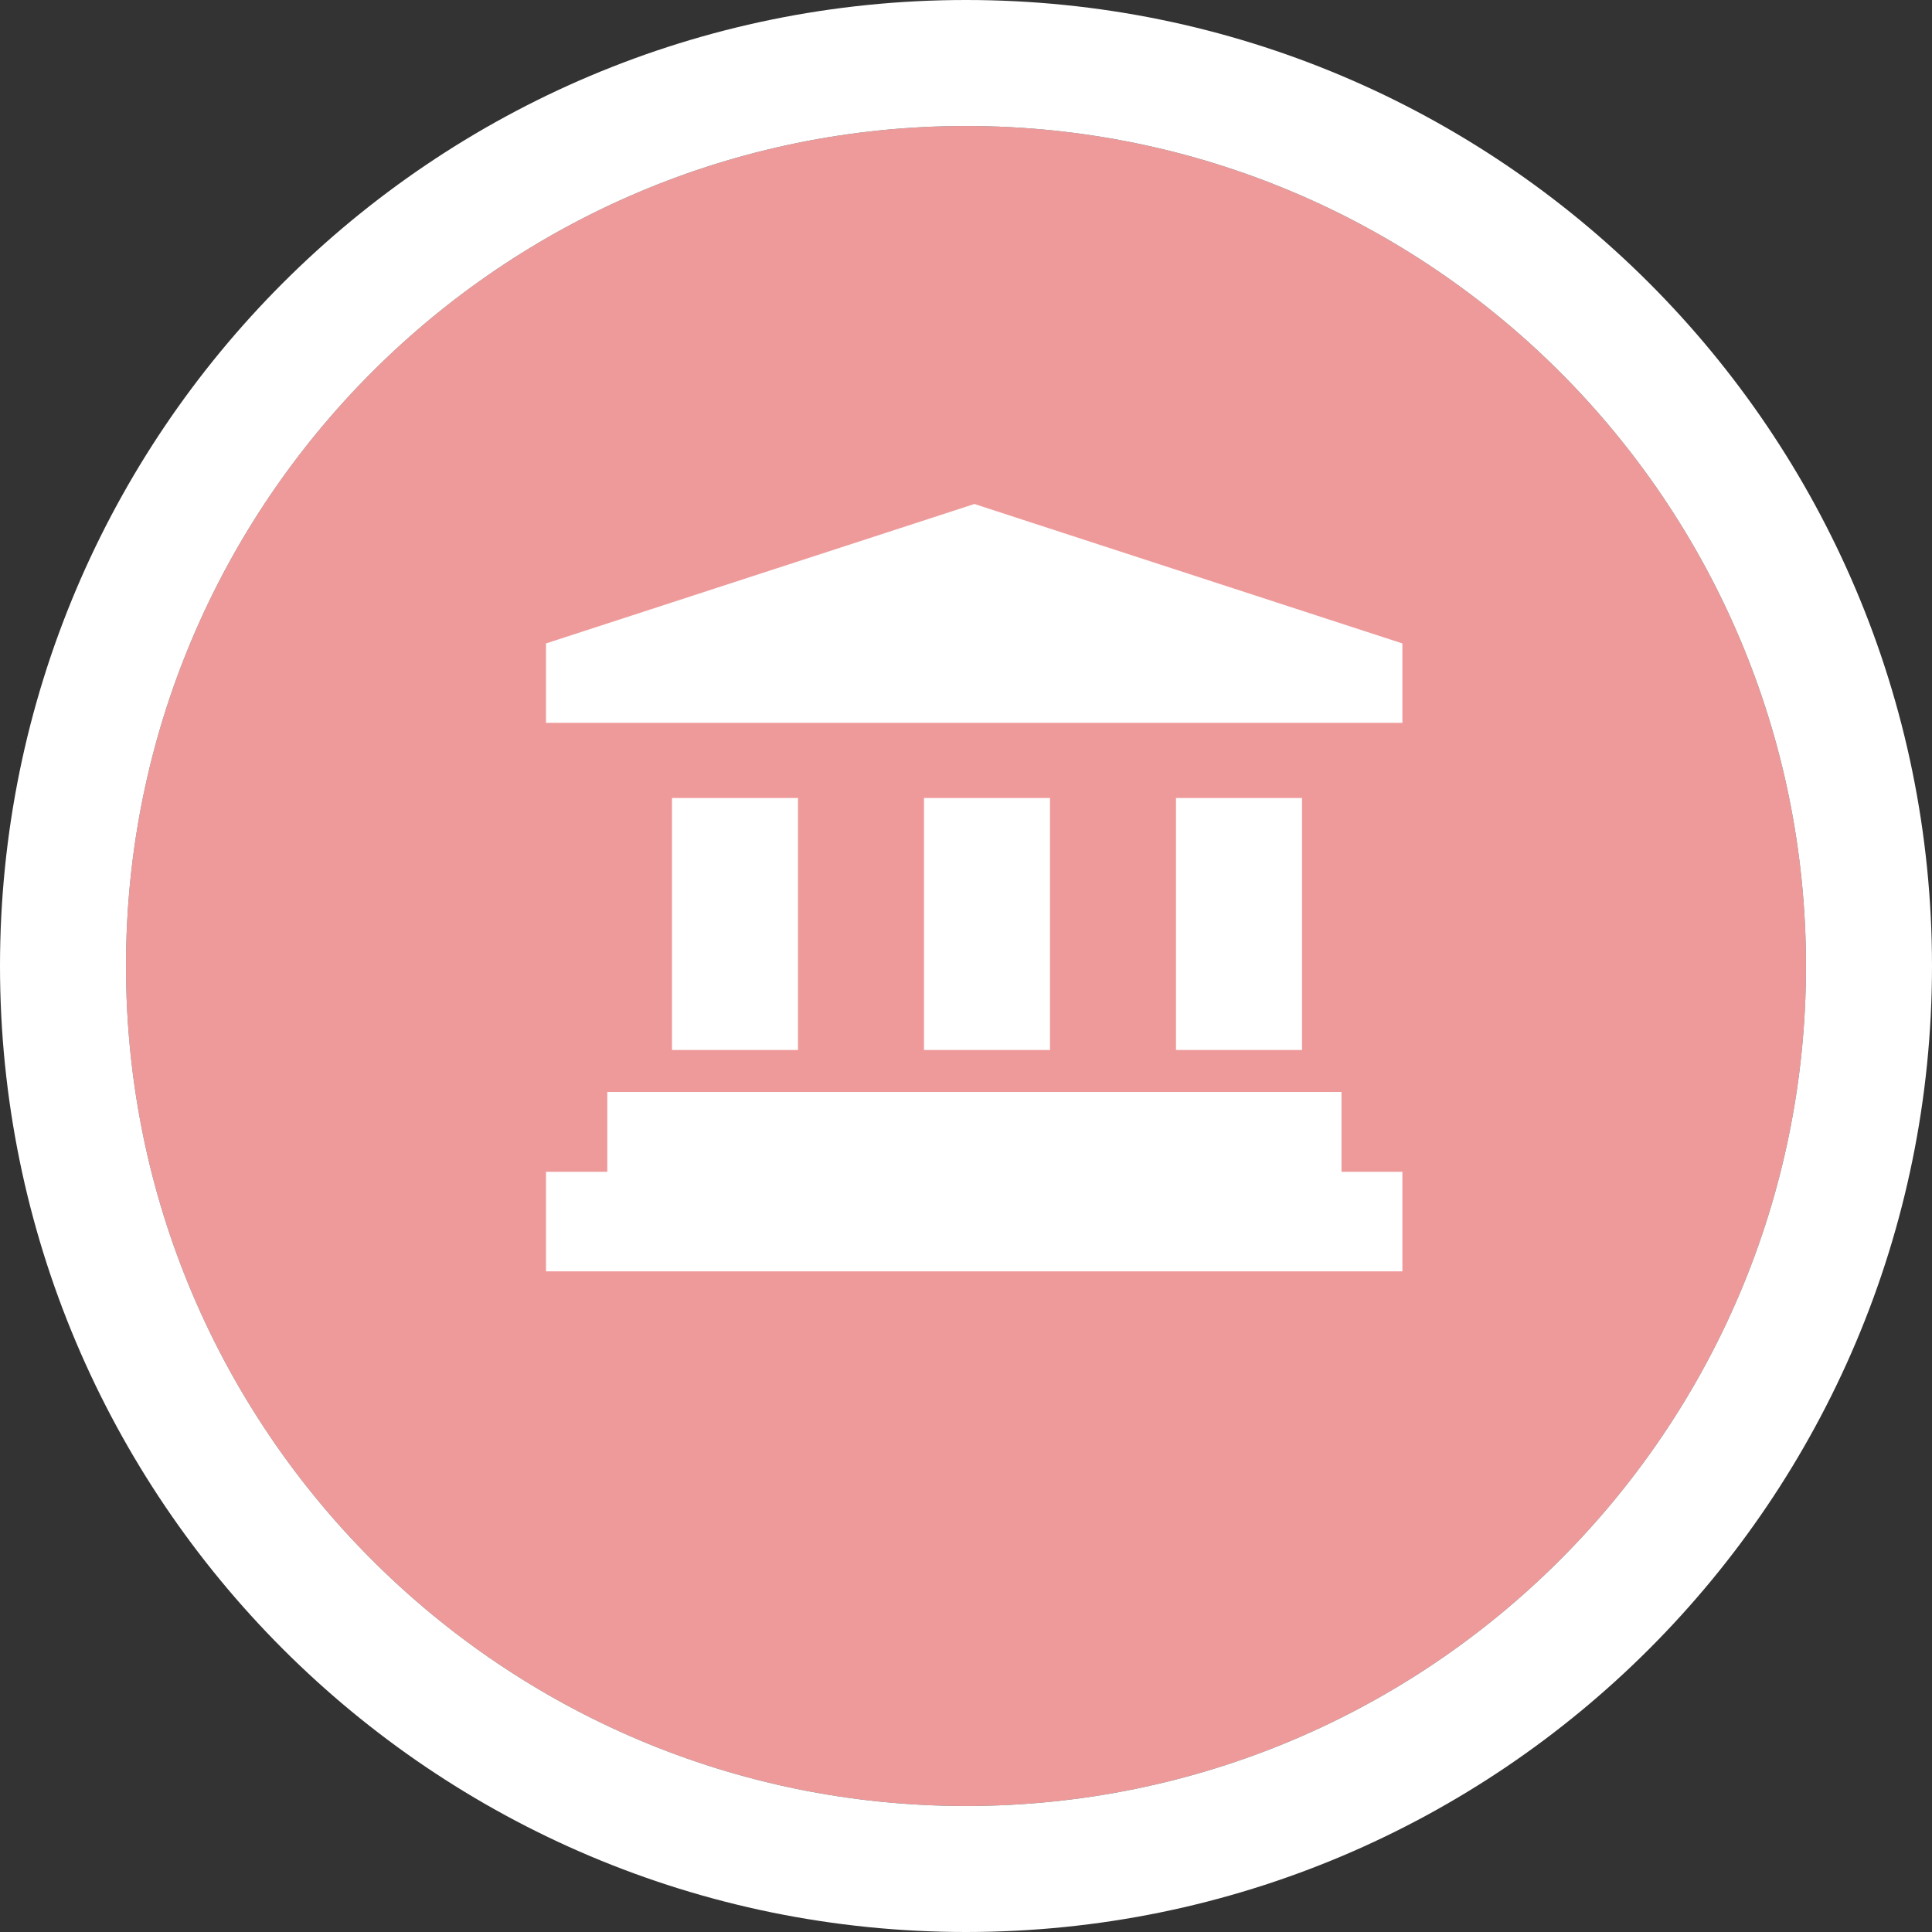
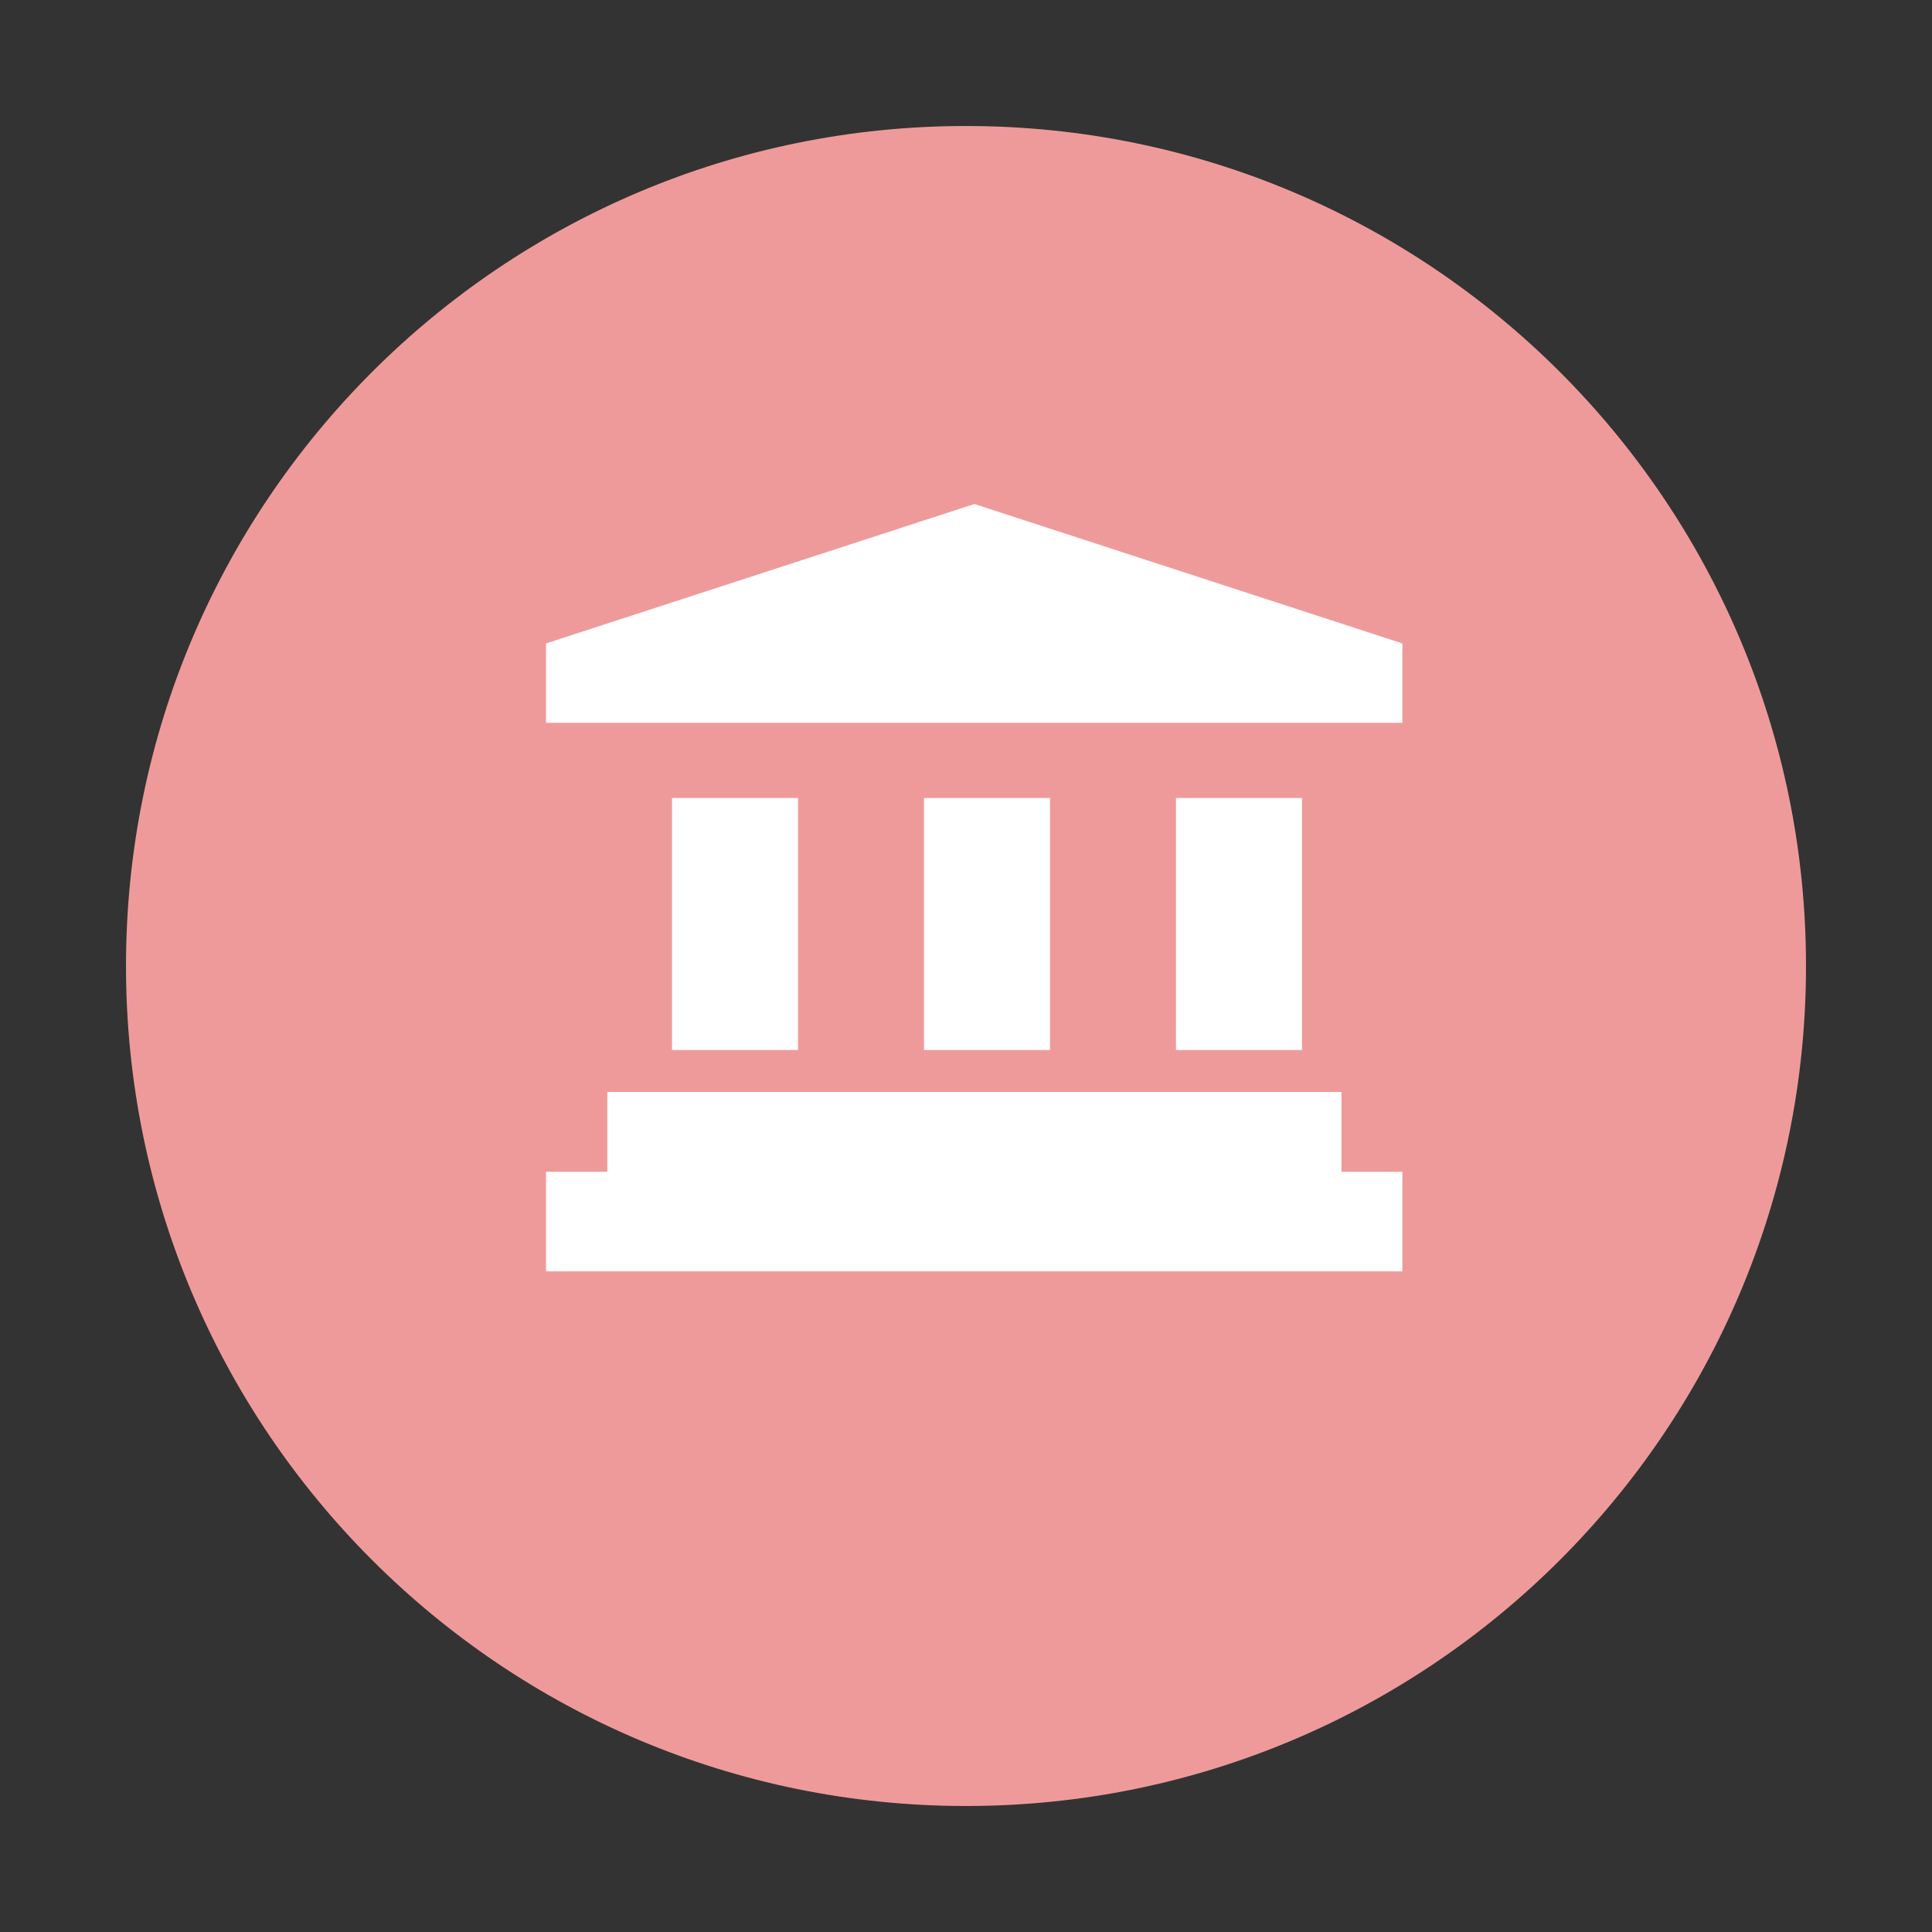
<svg xmlns="http://www.w3.org/2000/svg" id="SvgjsSvg1120" version="1.1" width="46" height="46" viewBox="0 0 46 46">
  <rect x="0" y="0" width="46" height="46" fill="#333333" stroke="none" />
  <title>museums &amp; attractions</title>
  <desc>Created with Avocode.</desc>
  <defs id="SvgjsDefs1121">
    <clipPath id="SvgjsClipPath1125">
      <path id="SvgjsPath1124" d="M653 423L653 377L699 377L699 423ZM676 420C687.046 420 696 411.046 696 400C696 388.954 687.046 380 676 380C664.954 380 656 388.954 656 400C656 411.046 664.954 420 676 420Z " fill="#ffffff" />
    </clipPath>
  </defs>
  <path id="SvgjsPath1122" d="M656 400C656 388.954 664.954 380 676 380C687.046 380 696 388.954 696 400C696 411.046 687.046 420 676 420C664.954 420 656 411.046 656 400Z " fill="#ef9a9a" fill-opacity="1" transform="matrix(1,0,0,1,-653,-377)" />
-   <path id="SvgjsPath1123" d="M656 400C656 388.954 664.954 380 676 380C687.046 380 696 388.954 696 400C696 411.046 687.046 420 676 420C664.954 420 656 411.046 656 400Z " fill-opacity="0" fill="#ffffff" stroke-dasharray="0" stroke-linejoin="miter" stroke-linecap="butt" stroke-opacity="1" stroke="#ffffff" stroke-miterlimit="50" stroke-width="6" clip-path="url(&quot;#SvgjsClipPath1125&quot;)" transform="matrix(1,0,0,1,-653,-377)" />
  <path id="SvgjsPath1126" d="M684.94 404.9L684.94 403L667.46 403L667.46 404.9L666 404.9L666 407.27L686.39 407.27L686.39 404.9Z " fill="#ffffff" fill-opacity="1" transform="matrix(1,0,0,1,-653,-377)" />
  <path id="SvgjsPath1127" d="M675 402L675 396L678 396L678 402Z " fill="#ffffff" fill-opacity="1" transform="matrix(1,0,0,1,-653,-377)" />
  <path id="SvgjsPath1128" d="M681 402L681 396L684 396L684 402Z " fill="#ffffff" fill-opacity="1" transform="matrix(1,0,0,1,-653,-377)" />
  <path id="SvgjsPath1129" d="M669 402L669 396L672 396L672 402Z " fill="#ffffff" fill-opacity="1" transform="matrix(1,0,0,1,-653,-377)" />
  <path id="SvgjsPath1130" d="M676.2 389L666 392.32L666 394.21L686.39 394.21L686.39 392.32Z " fill="#ffffff" fill-opacity="1" transform="matrix(1,0,0,1,-653,-377)" />
</svg>